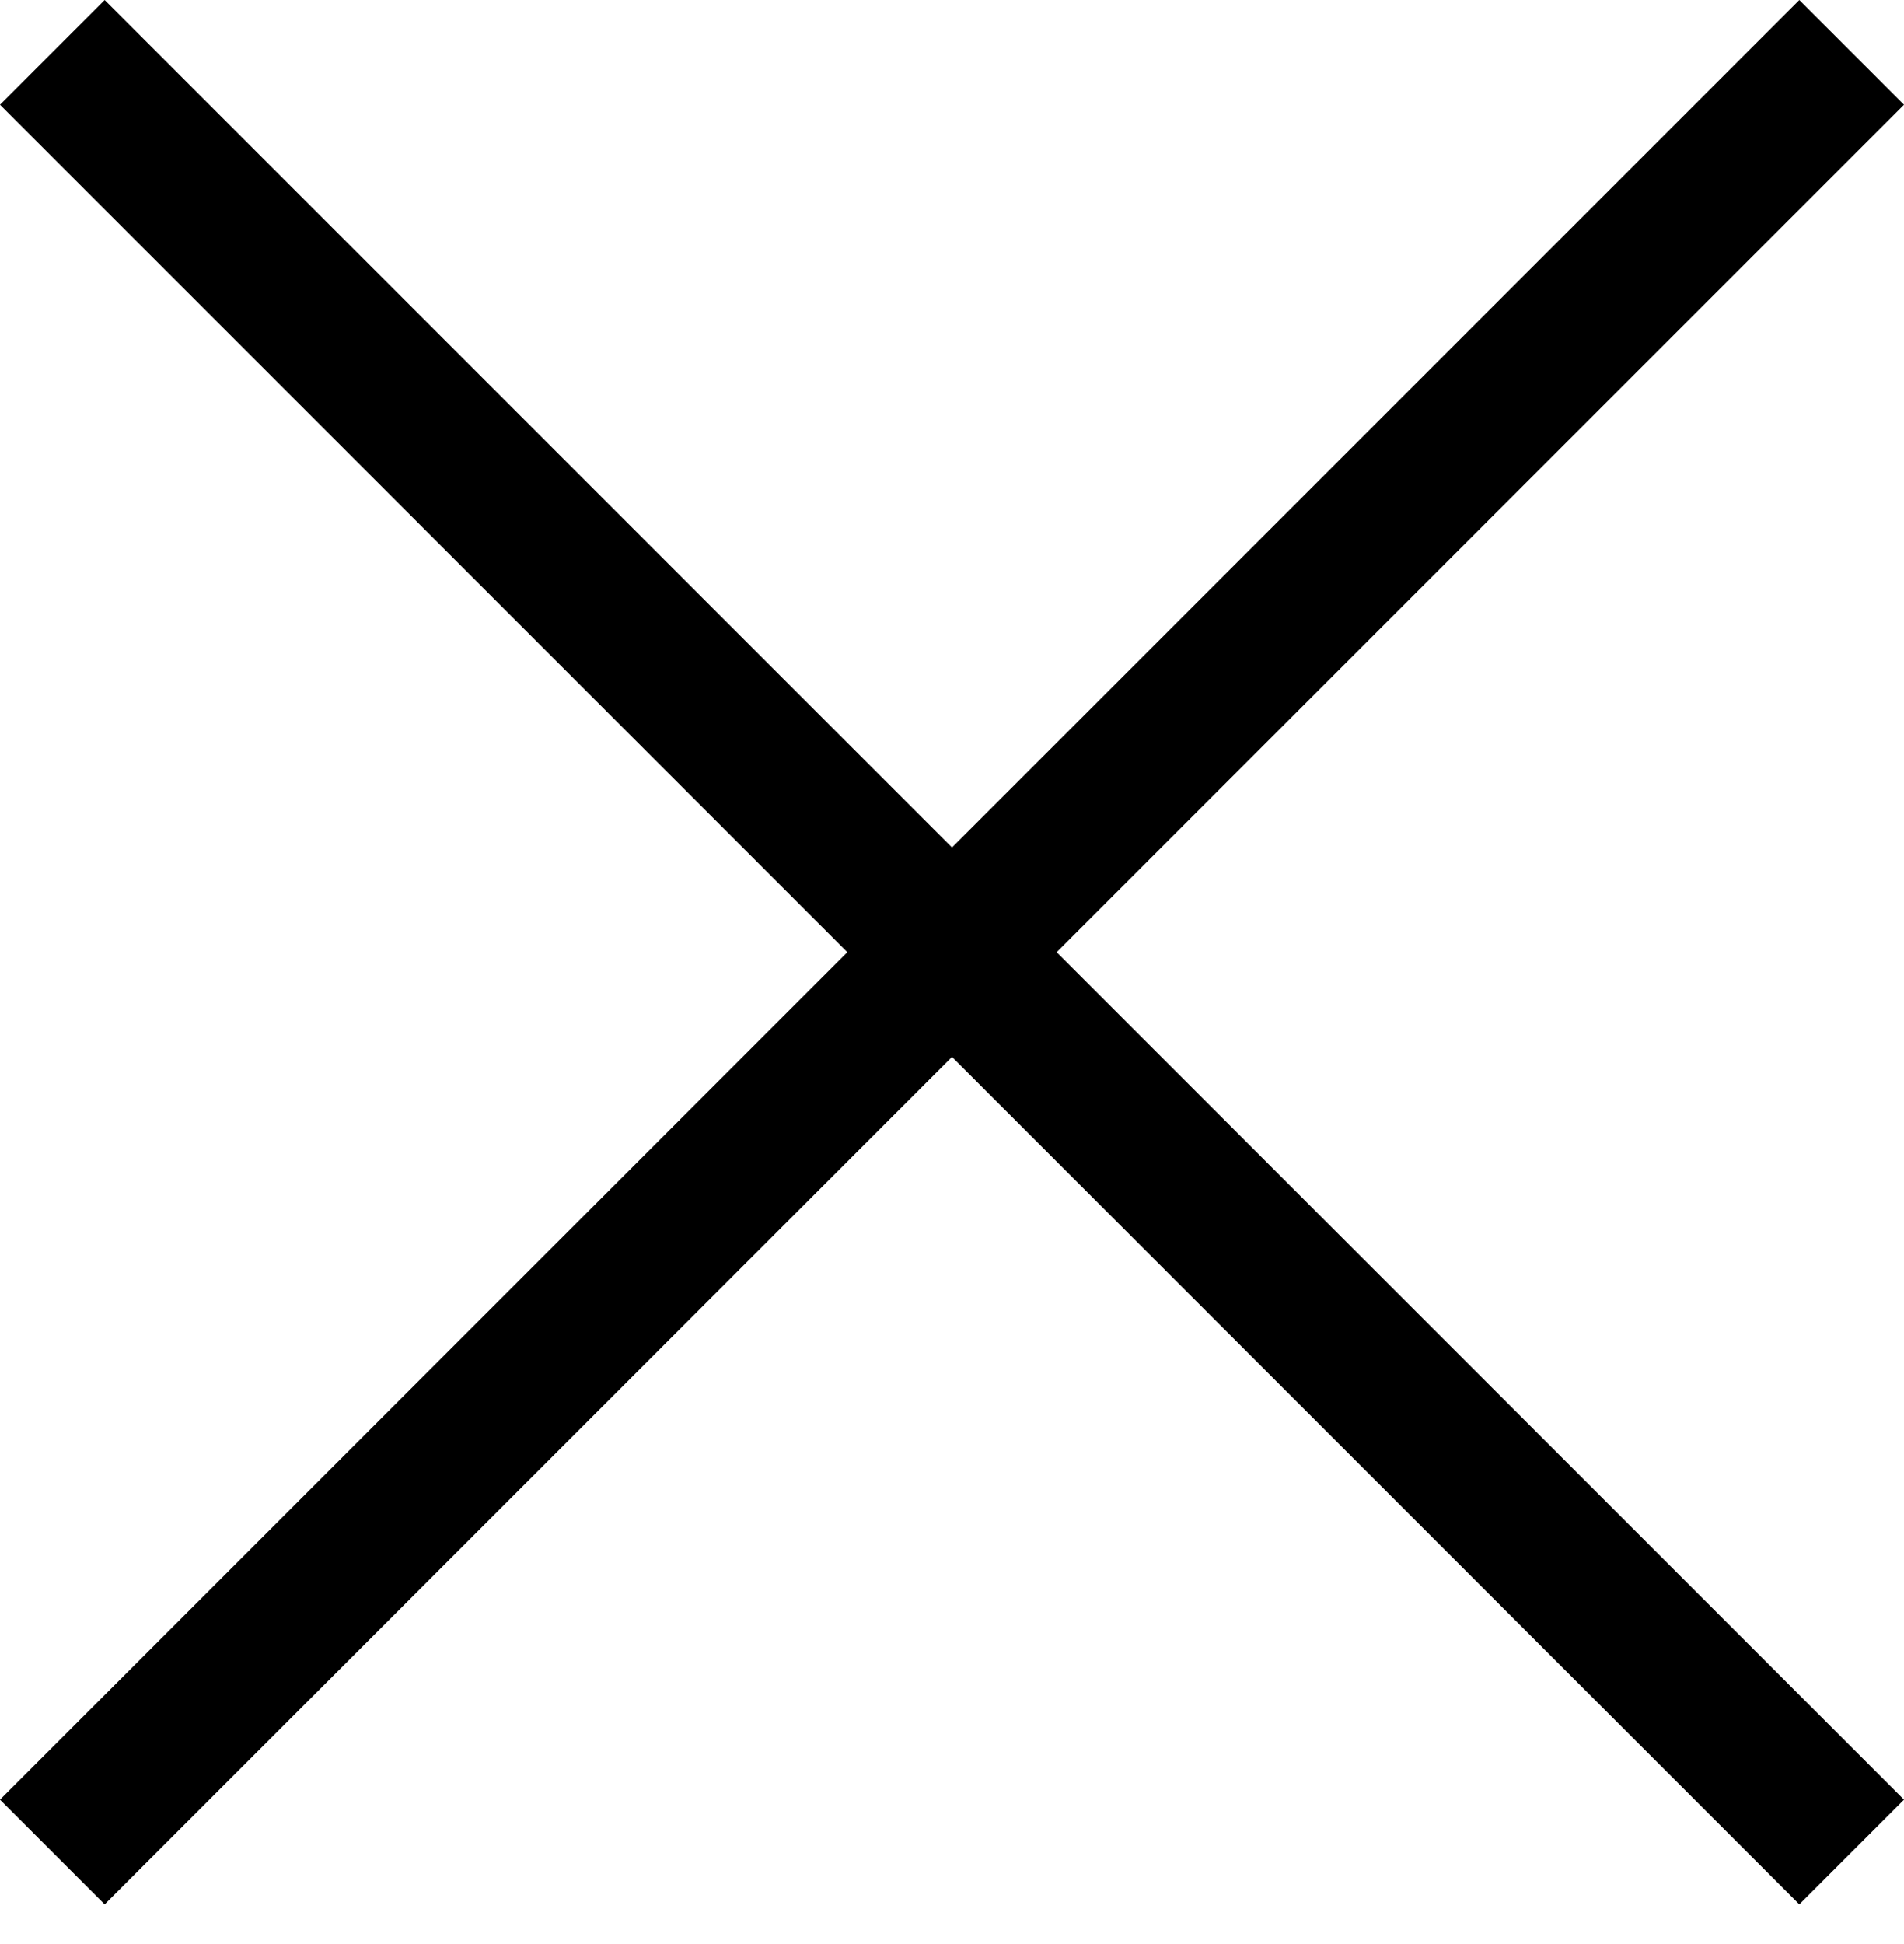
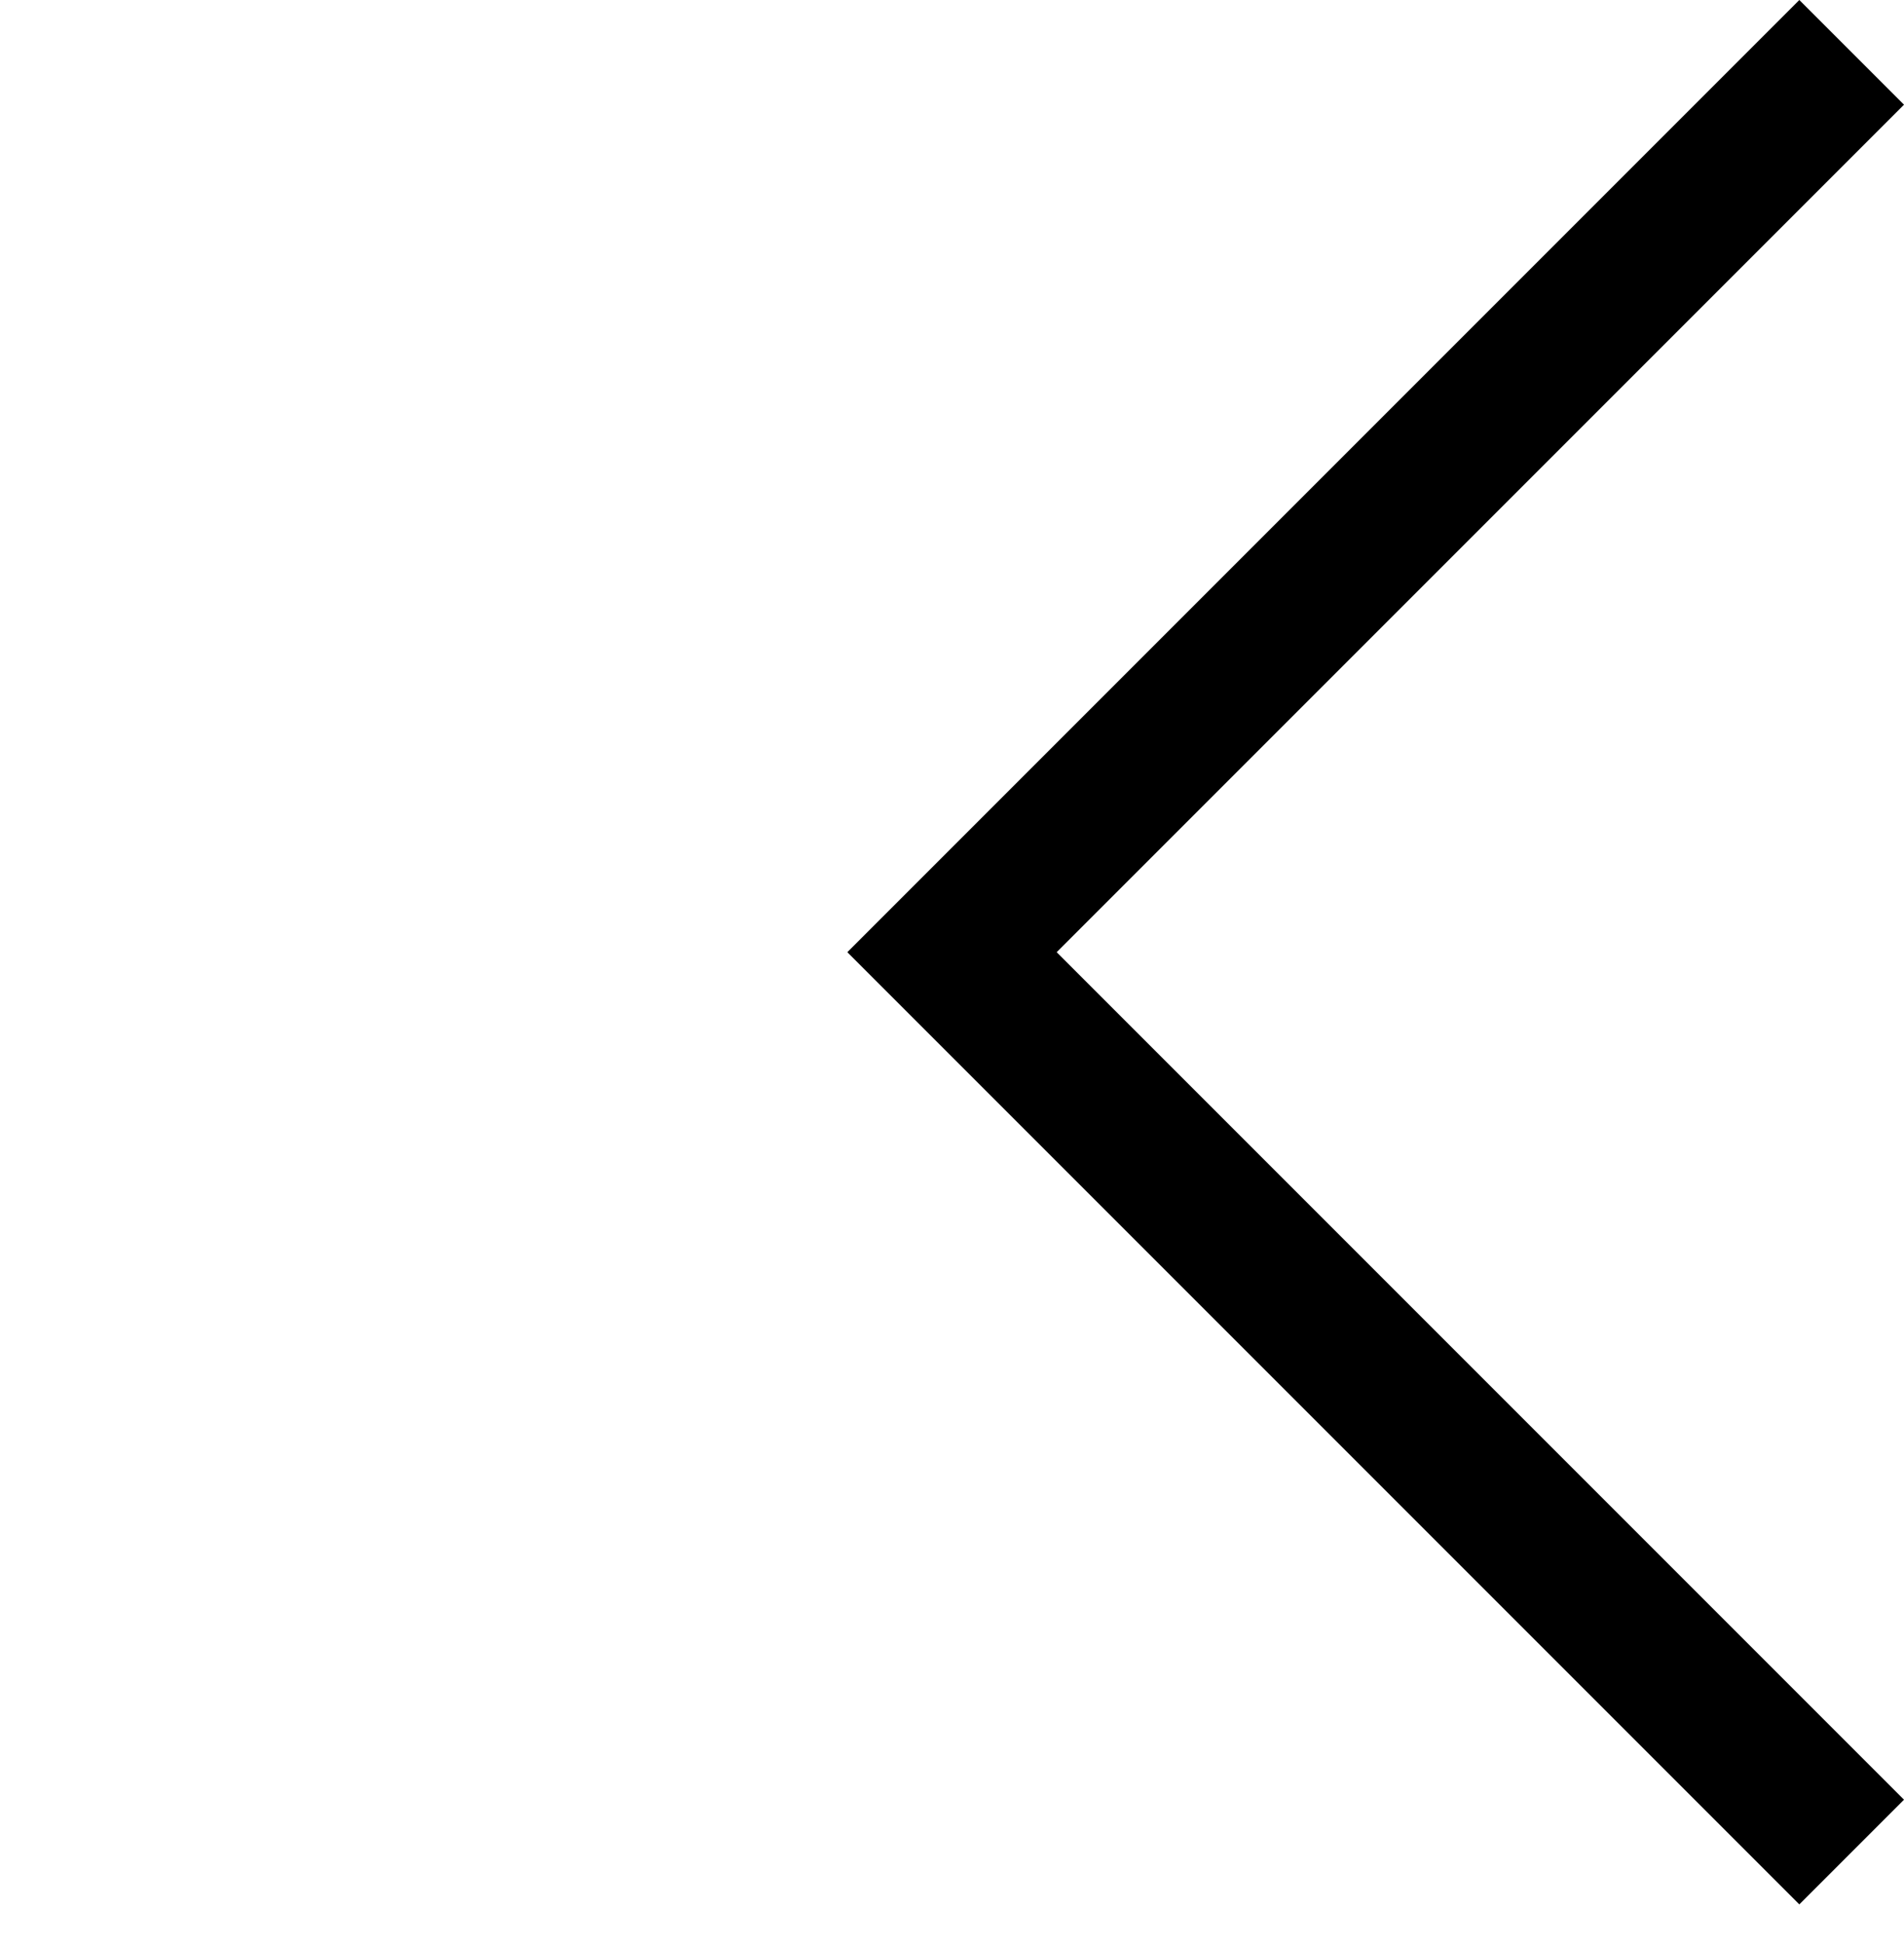
<svg xmlns="http://www.w3.org/2000/svg" version="1.1" id="Calque_1" x="0px" y="0px" viewBox="0 0 38.2 39" style="enable-background:new 0 0 38.2 39;" xml:space="preserve">
  <title>arrow left</title>
  <g id="DESKTOP">
    <g id="_x30_4-FOOTER_x5F_04-NL-Step-2-Confirmation" transform="translate(-359, -412)">
      <g id="NAV-arrows-small" transform="translate(359, 381)">
        <path id="arrow-left" d="M36.1,31l2.1,2.1l-17,17l17,17l-2.1,2.1L17,50.1l0,0l0,0L36.1,31z" />
      </g>
    </g>
  </g>
  <g id="DESKTOP_1_">
    <g id="_x30_4-FOOTER_x5F_04-NL-Step-2-Confirmation_1_" transform="translate(-359, -412)">
      <g id="NAV-arrows-small_1_" transform="translate(359, 381)">
-         <path id="arrow-left_1_" d="M2.1,69.2L0,67.1l17-17l-17-17L2.1,31l19.1,19.1l0,0l0,0L2.1,69.2z" />
-       </g>
+         </g>
    </g>
  </g>
</svg>